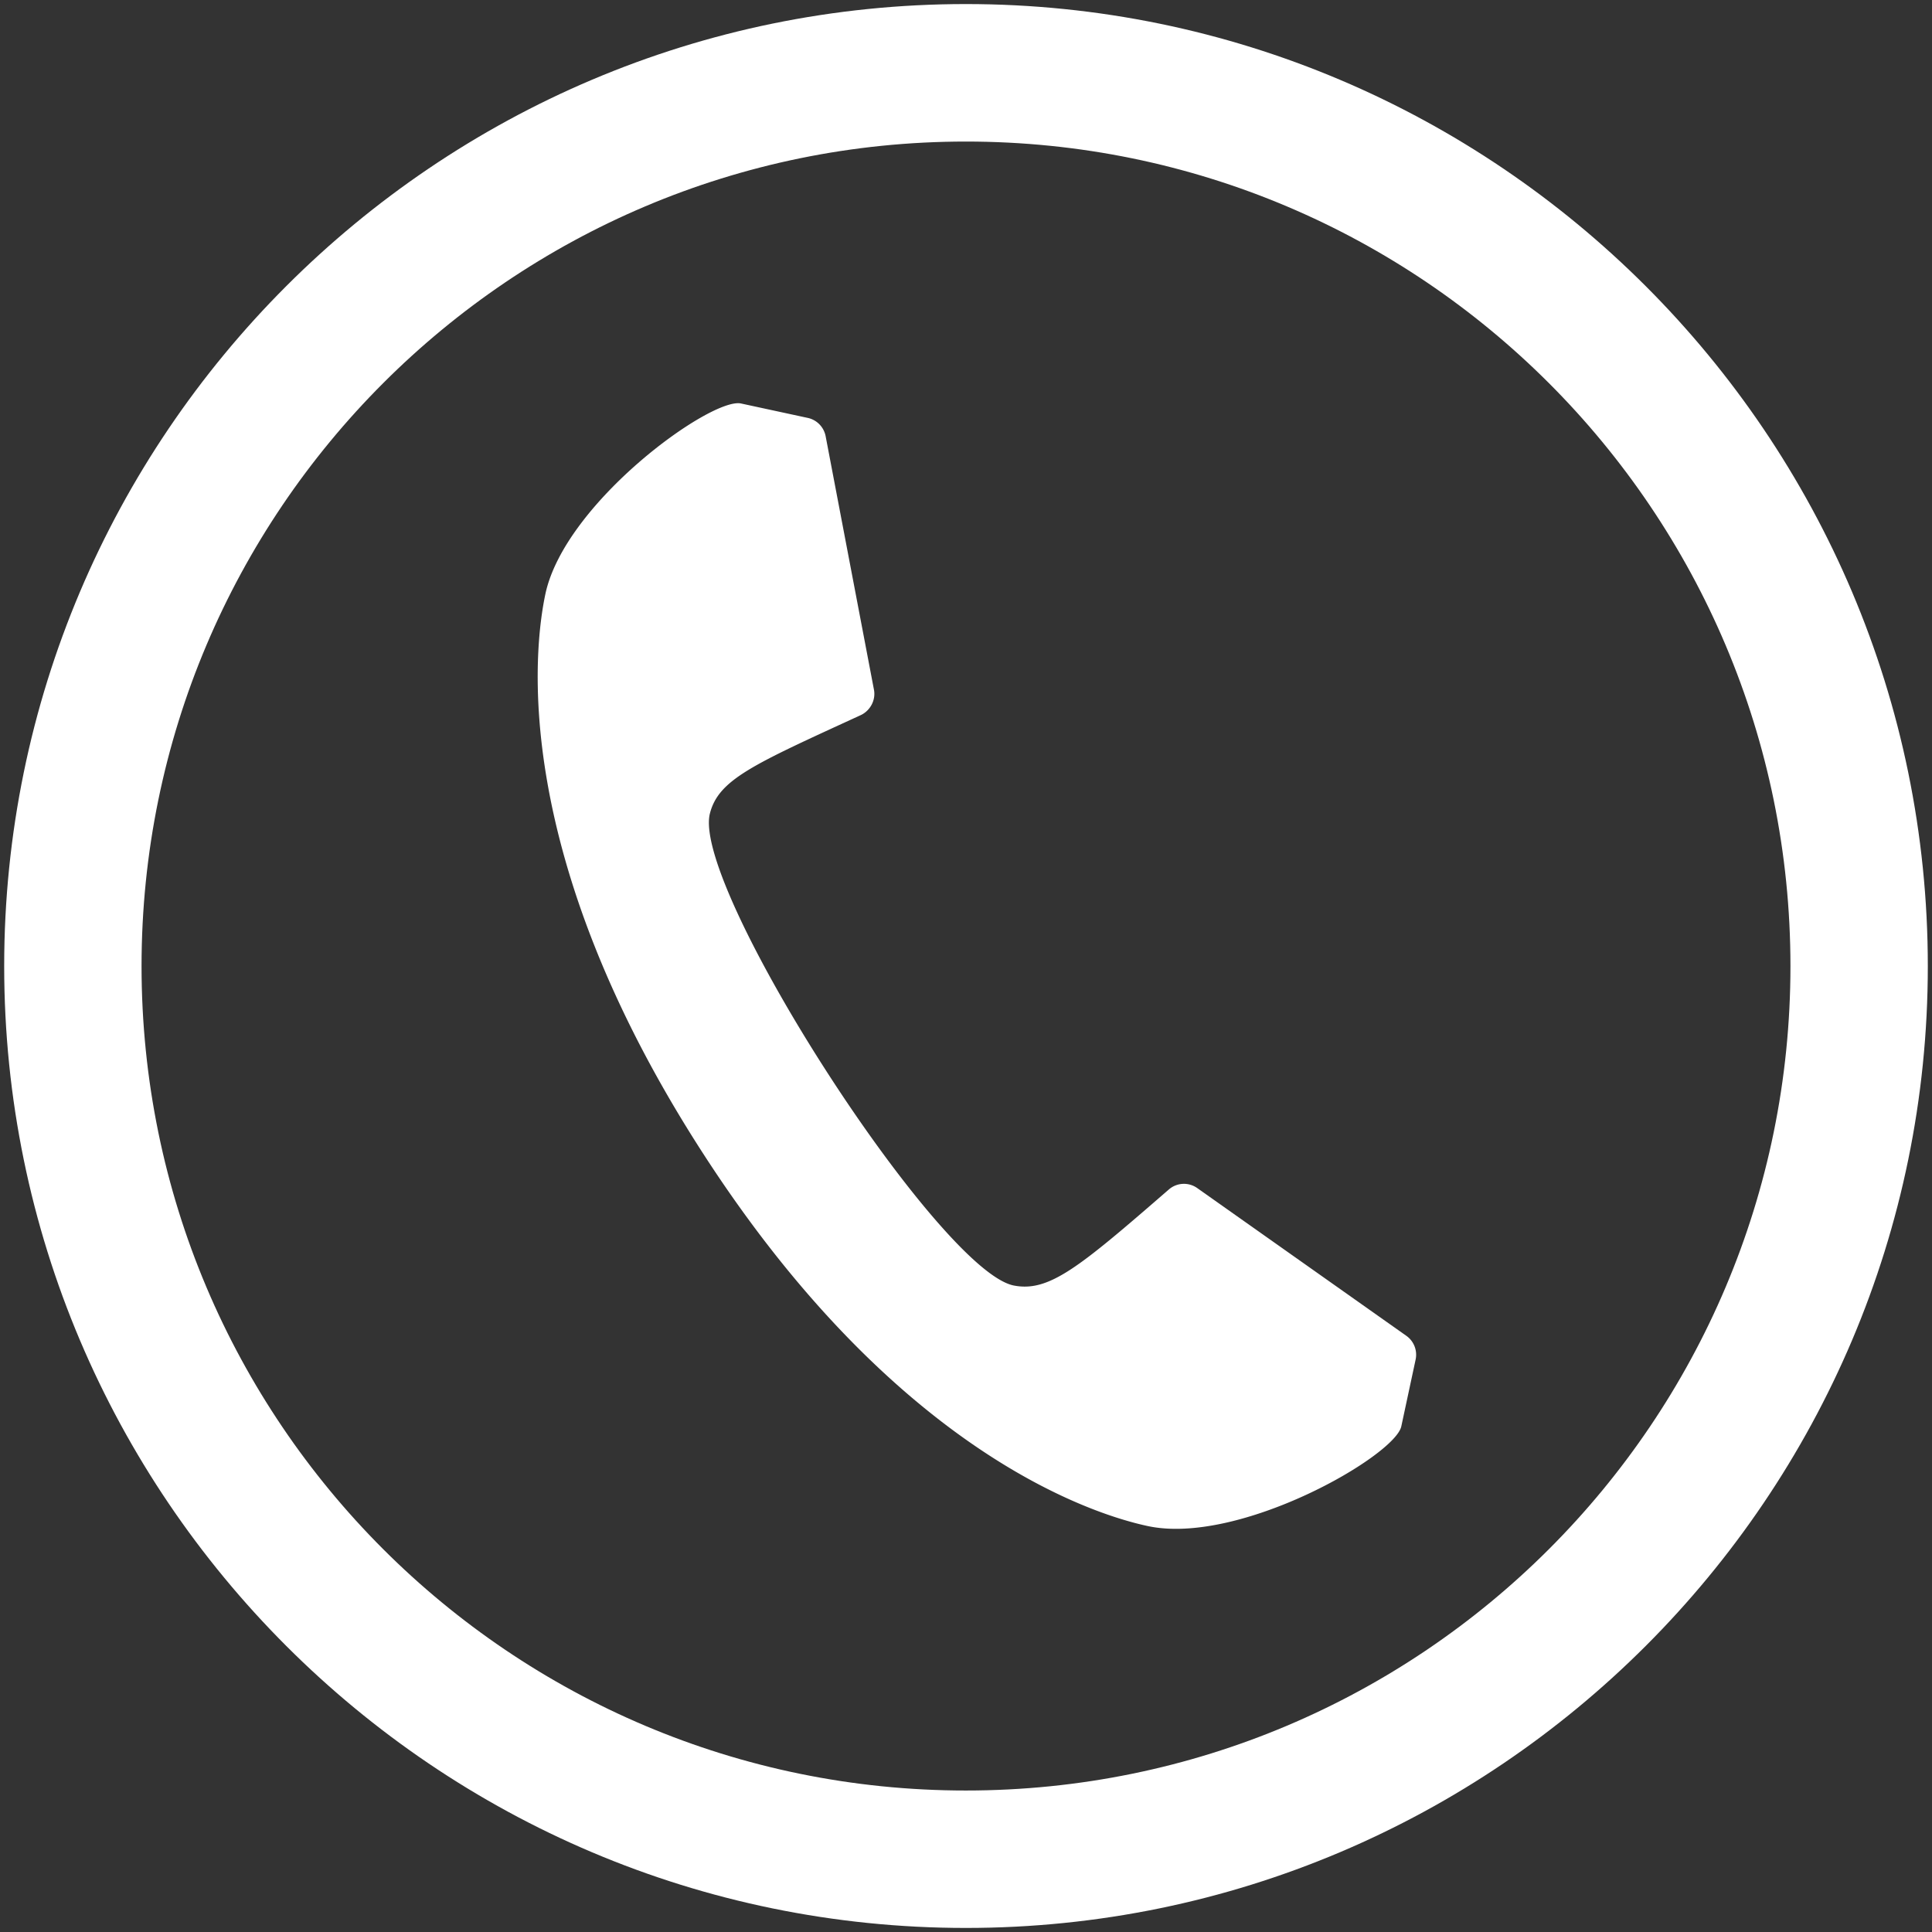
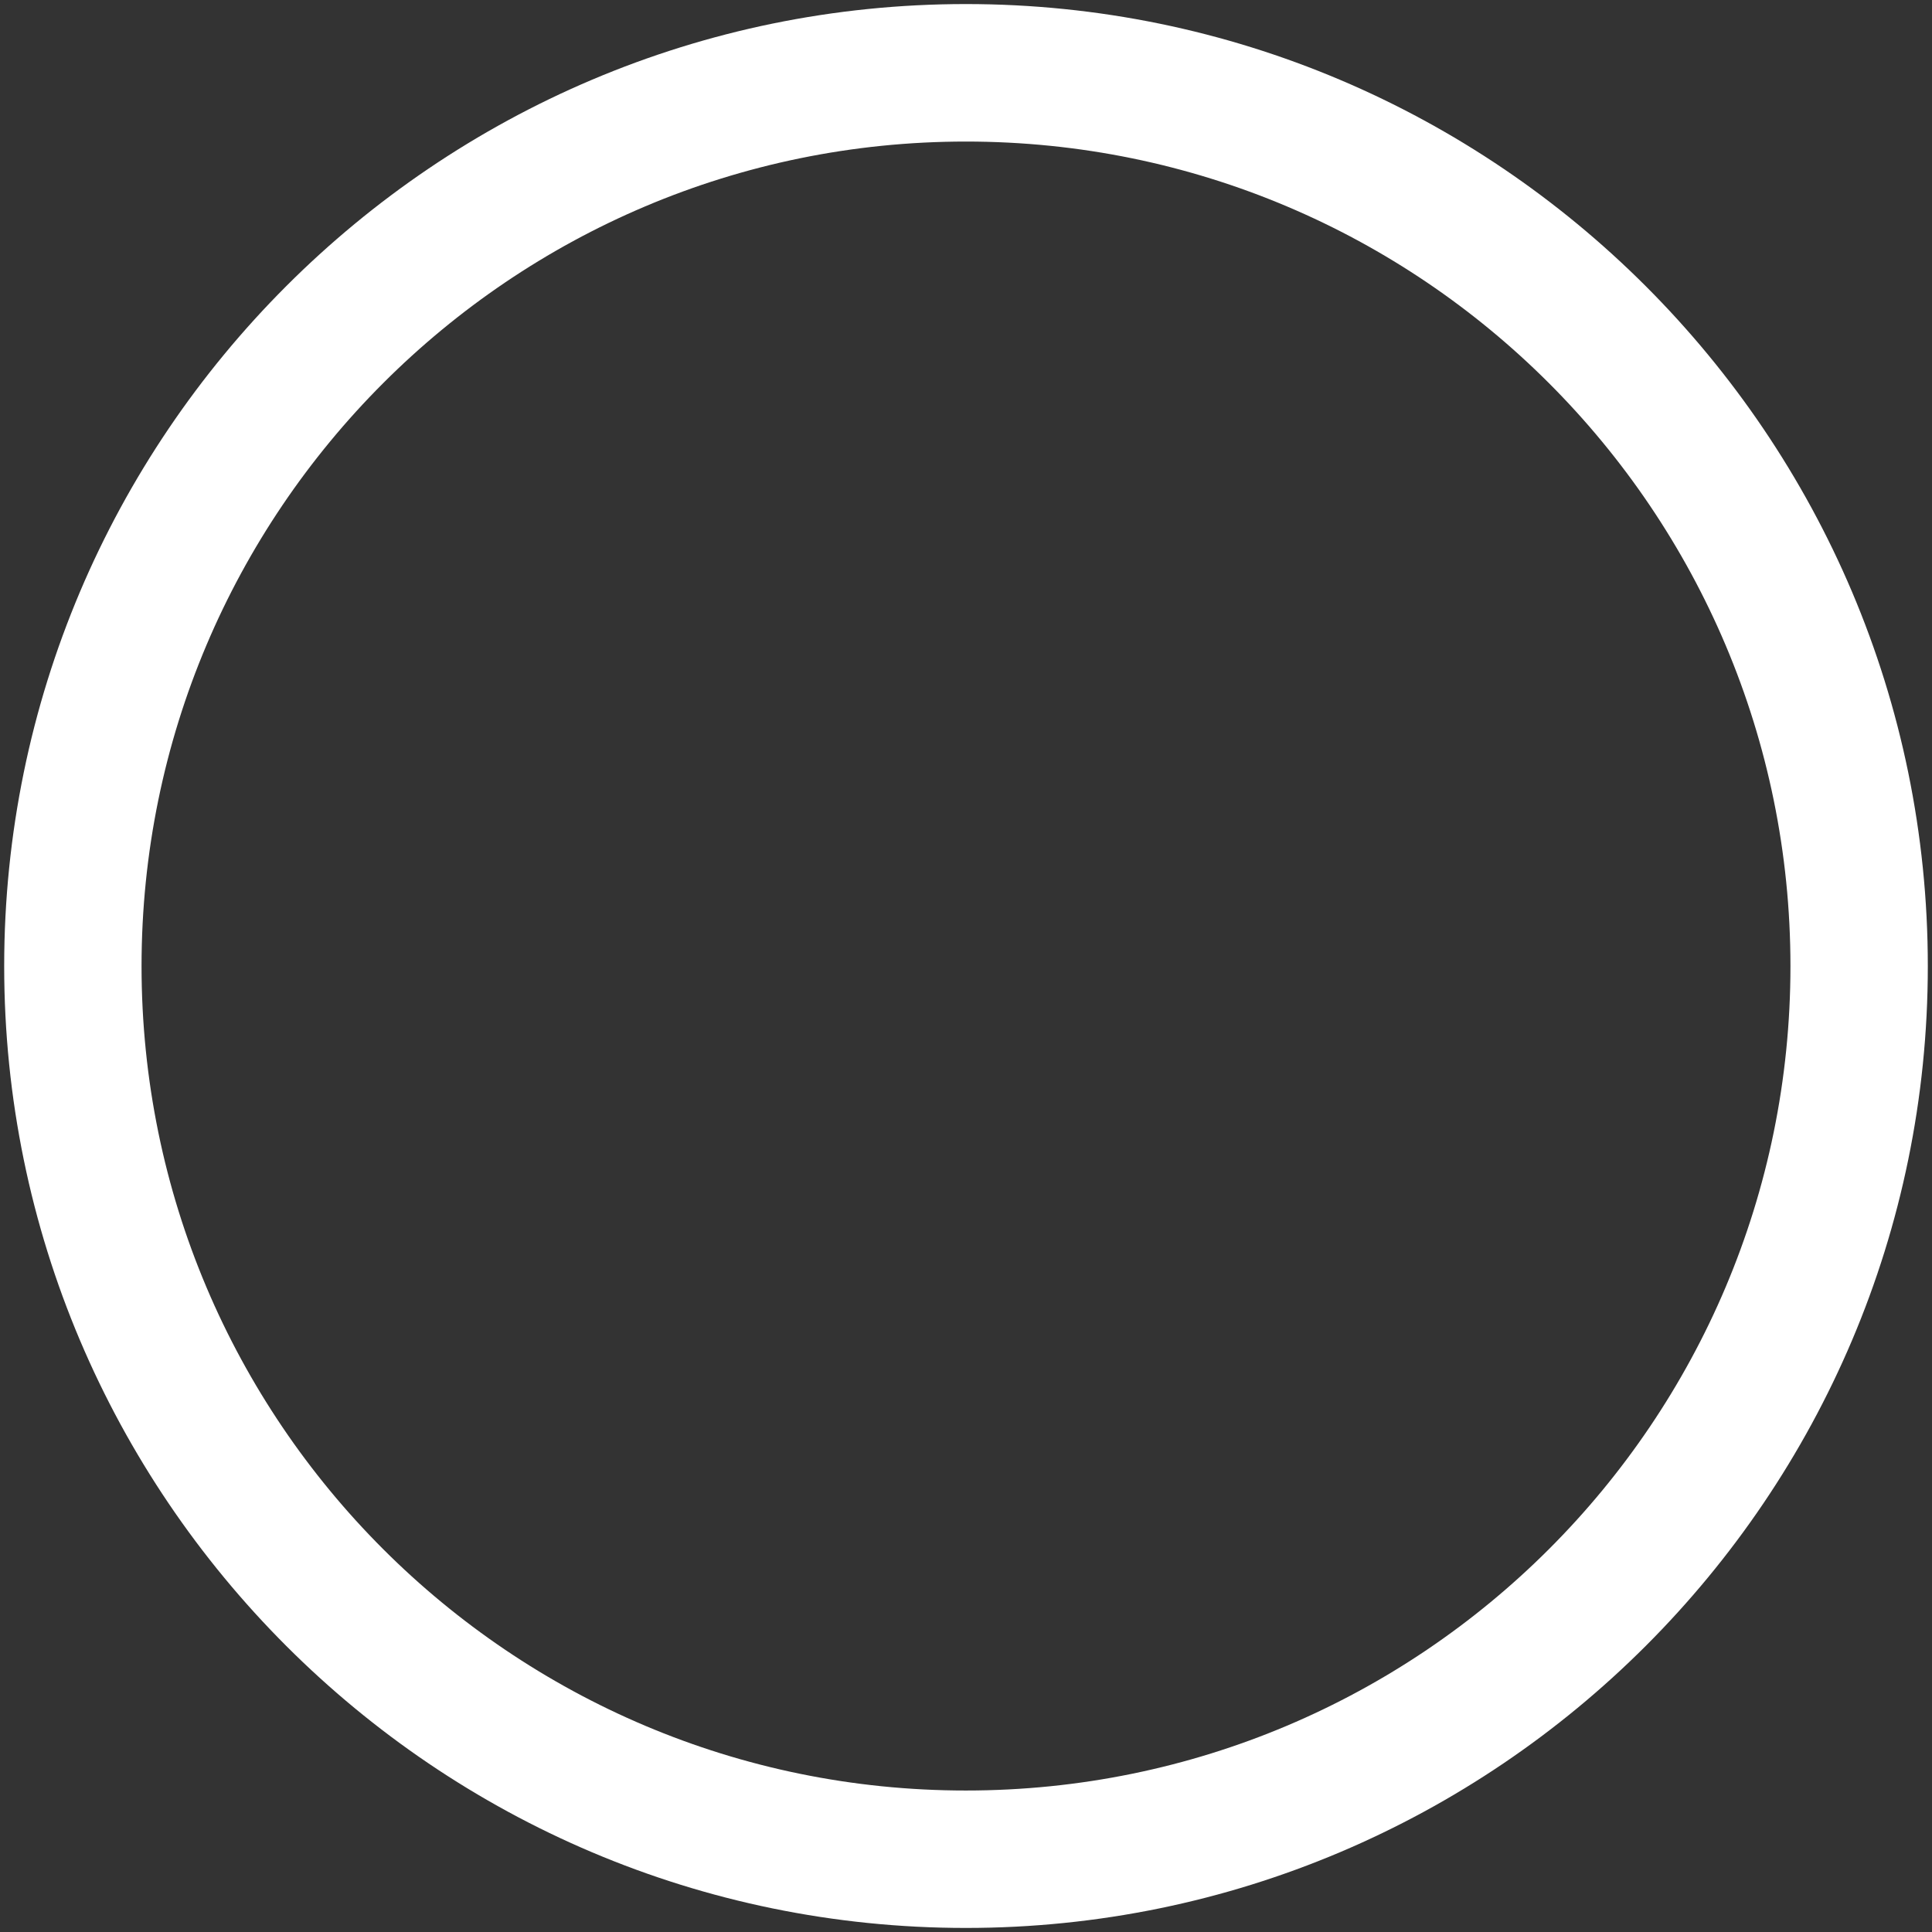
<svg xmlns="http://www.w3.org/2000/svg" width="30" height="30" viewBox="0 0 30 30">
  <rect x="0" y="0" width="30" height="30" fill="#333333" stroke="none" />
  <g fill="#FFF" fill-rule="nonzero">
-     <path d="M17.82 23.696c-.865-.185-3.915-1.156-6.911-5.798-2.994-4.638-2.623-7.818-2.439-8.68.308-1.419 2.57-3.05 3.035-2.953l1.037.224a.36.36 0 0 1 .278.282l.751 3.94c.03.16-.057.32-.198.39-1.677.771-2.224 1.002-2.353 1.545-.255 1.176 3.543 7.06 4.715 7.314.553.112 1.021-.28 2.415-1.49a.357.357 0 0 1 .44-.022l3.247 2.294a.36.36 0 0 1 .145.368l-.223 1.04c-.105.463-2.52 1.852-3.939 1.546z" />
    <path d="M14.998 2.198c7.074 0 12.804 5.738 12.804 12.804 0 7.071-5.73 12.801-12.804 12.801-7.064 0-12.8-5.73-12.8-12.801 0-7.066 5.736-12.804 12.8-12.804zm0-2.135C6.765.063.065 6.765.065 15.002c0 8.234 6.7 14.935 14.933 14.935 8.237 0 14.937-6.7 14.937-14.935 0-8.237-6.7-14.939-14.937-14.939z" />
  </g>
</svg>